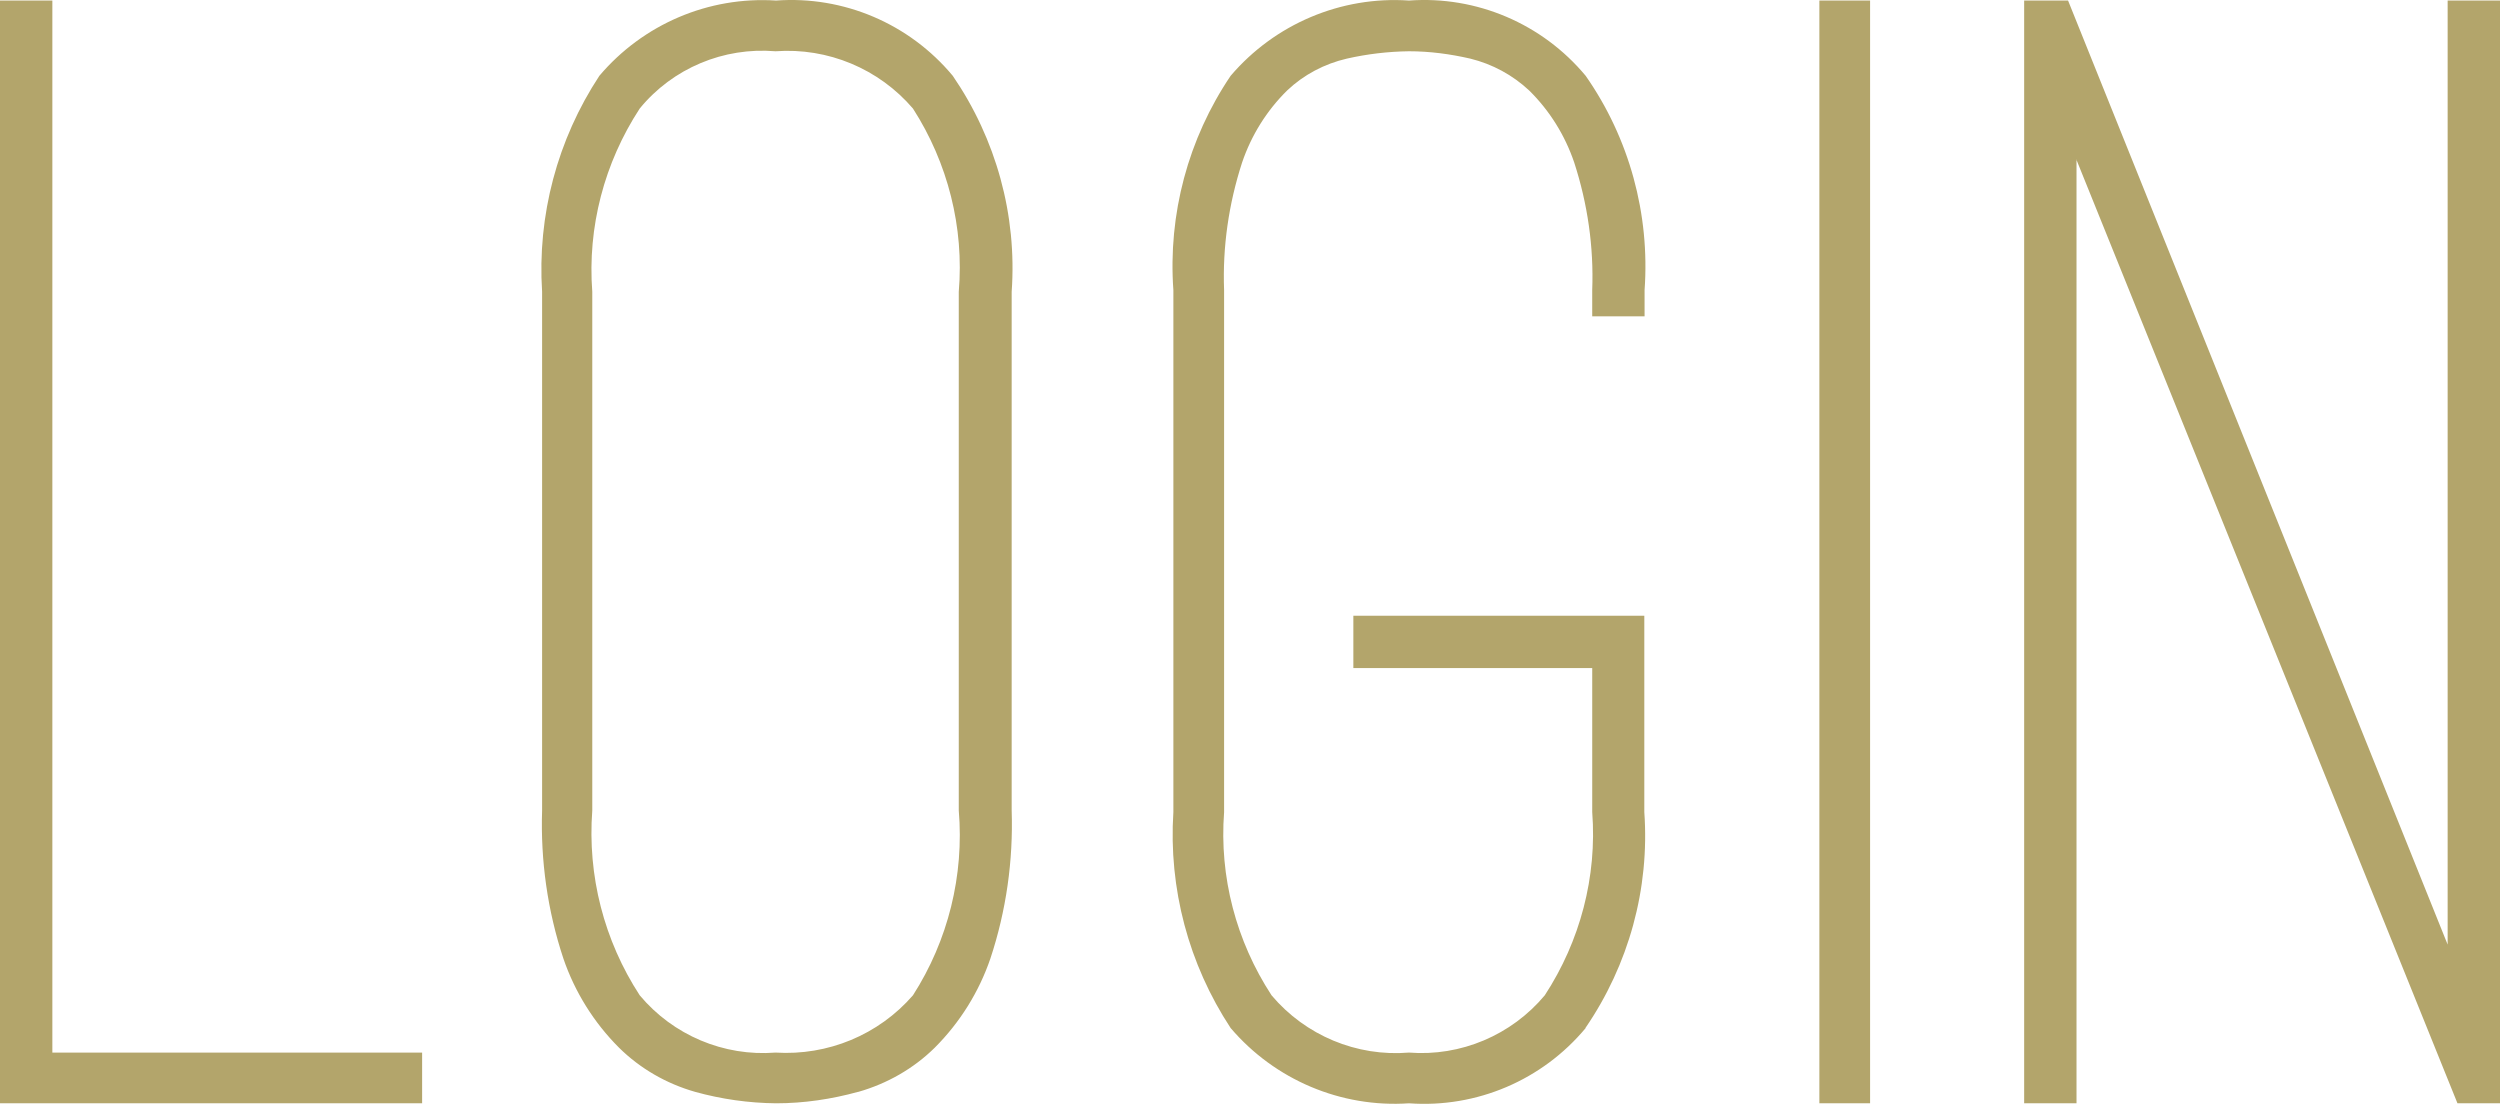
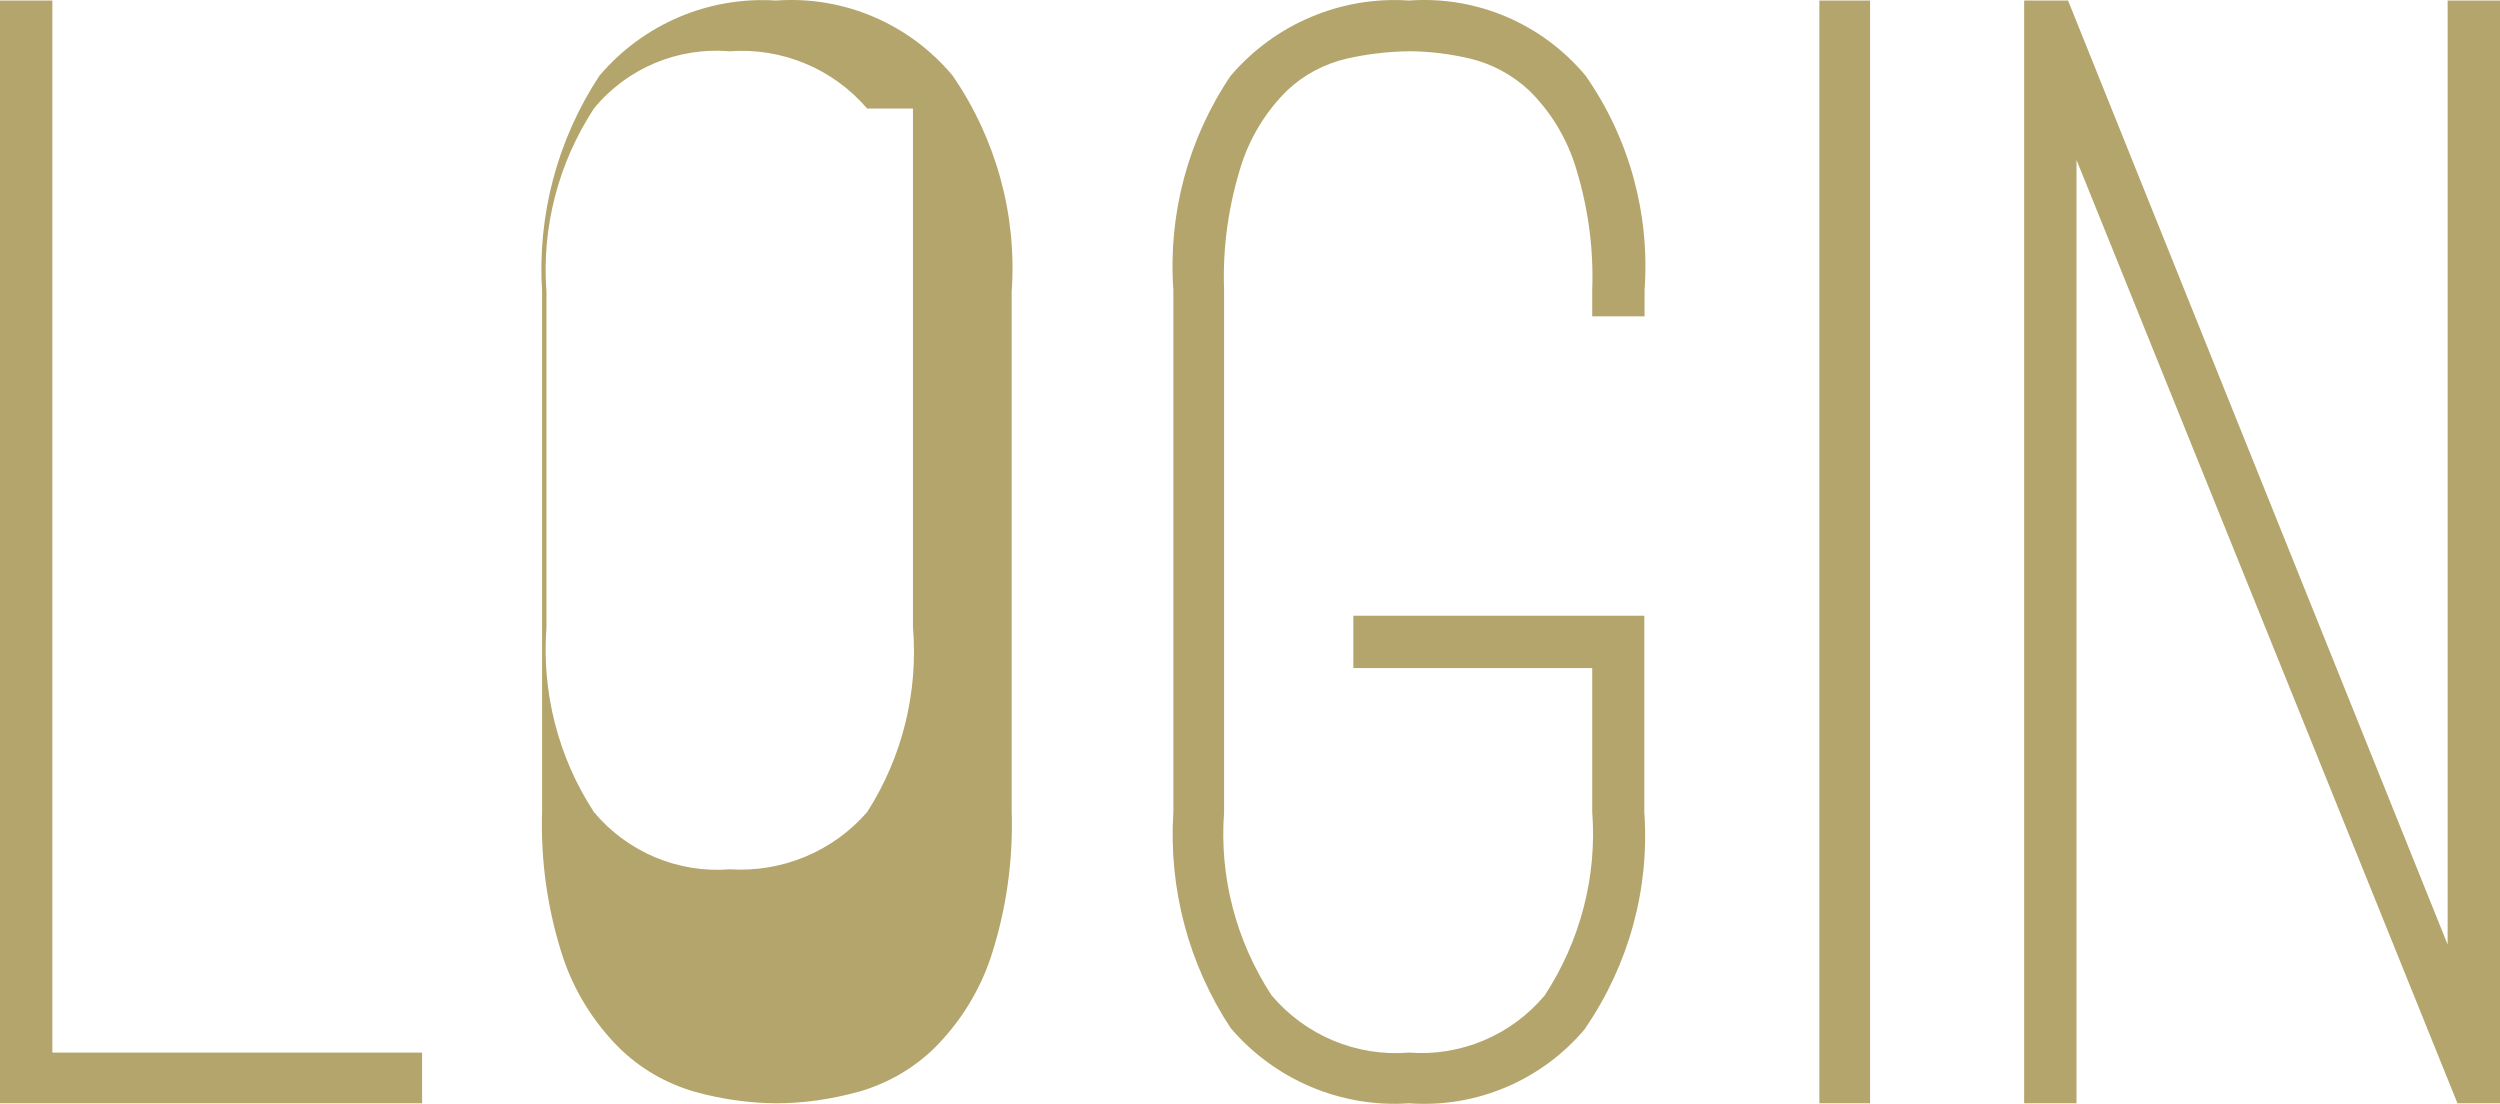
<svg xmlns="http://www.w3.org/2000/svg" id="_200_ttl_login01.svg" data-name=" 200 ttl login01.svg" viewBox="0 0 91.68 40.48">
  <defs>
    <style>
      .cls-1 {
        fill: #b3a56b;
        fill-rule: evenodd;
        stroke-width: 0px;
      }
    </style>
  </defs>
-   <path id="LOGIN" class="cls-1" d="M15.48,40.46v-1.86H1.92V.02H0v40.44h15.48ZM31.48,40.04c1.05-.3,2.02-.85,2.8-1.62.92-.92,1.62-2.04,2.04-3.27.58-1.75.84-3.59.78-5.43V10.7c.2-2.81-.57-5.6-2.16-7.92C33.35.87,30.94-.16,28.46.02c-2.48-.16-4.88.87-6.48,2.76-1.54,2.34-2.28,5.12-2.1,7.92v19.02c-.06,1.84.2,3.68.78,5.43.42,1.23,1.12,2.35,2.04,3.27.78.77,1.74,1.32,2.79,1.62.97.27,1.97.41,2.97.42,1.02,0,2.03-.15,3.01-.42h.01ZM33.48,3.98c1.28,1.99,1.88,4.36,1.68,6.72v19.02c.2,2.38-.39,4.77-1.68,6.78-1.26,1.45-3.12,2.22-5.04,2.1-1.9.15-3.76-.64-4.98-2.1-1.31-2.01-1.92-4.39-1.74-6.78V10.7c-.18-2.37.44-4.73,1.74-6.72,1.21-1.48,3.08-2.26,4.98-2.1,1.92-.14,3.79.64,5.04,2.1h0ZM58.14,37.7c1.59-2.32,2.36-5.11,2.16-7.92v-7.2h-10.67v1.92h8.76v5.28c.18,2.37-.44,4.73-1.74,6.72-1.22,1.46-3.08,2.25-4.98,2.1-1.92.16-3.8-.63-5.04-2.1-1.3-1.99-1.92-4.35-1.74-6.72V10.64c-.06-1.59.17-3.17.66-4.68.34-1,.9-1.9,1.65-2.64.61-.58,1.37-.98,2.19-1.17.75-.17,1.51-.26,2.28-.27.76,0,1.51.1,2.25.27.81.2,1.55.6,2.16,1.17.75.74,1.31,1.64,1.65,2.64.49,1.51.72,3.09.66,4.68v.96h1.92v-.96c.2-2.79-.56-5.57-2.16-7.86C56.56.87,54.15-.16,51.67.02c-2.49-.17-4.92.86-6.54,2.76-1.56,2.31-2.3,5.08-2.1,7.86v19.14c-.18,2.8.56,5.58,2.1,7.92,1.62,1.9,4.05,2.93,6.54,2.76,2.48.18,4.89-.85,6.48-2.76h-.01ZM68.58,40.46V.02h-1.86v40.44h1.86ZM76.14,5.84l13.98,34.62h1.56V.02h-1.92v34.62L75.84.02h-1.61v40.44h1.92V5.84h0Z" />
+   <path id="LOGIN" class="cls-1" d="M15.48,40.46v-1.86H1.92V.02H0v40.44h15.48ZM31.48,40.04c1.05-.3,2.02-.85,2.8-1.62.92-.92,1.62-2.04,2.04-3.27.58-1.75.84-3.59.78-5.43V10.7c.2-2.81-.57-5.6-2.16-7.92C33.35.87,30.94-.16,28.46.02c-2.48-.16-4.88.87-6.48,2.76-1.54,2.34-2.28,5.12-2.1,7.92v19.02c-.06,1.84.2,3.68.78,5.43.42,1.23,1.12,2.35,2.04,3.27.78.77,1.74,1.32,2.79,1.62.97.27,1.97.41,2.97.42,1.02,0,2.03-.15,3.01-.42h.01ZM33.48,3.98v19.02c.2,2.38-.39,4.77-1.68,6.78-1.26,1.45-3.12,2.22-5.04,2.1-1.9.15-3.76-.64-4.98-2.1-1.31-2.01-1.92-4.39-1.74-6.78V10.7c-.18-2.37.44-4.73,1.74-6.72,1.21-1.48,3.08-2.26,4.98-2.1,1.92-.14,3.79.64,5.04,2.1h0ZM58.14,37.7c1.59-2.32,2.36-5.11,2.16-7.92v-7.2h-10.67v1.92h8.76v5.28c.18,2.37-.44,4.73-1.74,6.72-1.22,1.46-3.08,2.25-4.98,2.1-1.92.16-3.8-.63-5.04-2.1-1.3-1.99-1.92-4.35-1.74-6.72V10.64c-.06-1.59.17-3.17.66-4.68.34-1,.9-1.9,1.65-2.64.61-.58,1.37-.98,2.19-1.17.75-.17,1.51-.26,2.28-.27.76,0,1.51.1,2.25.27.81.2,1.55.6,2.16,1.17.75.74,1.31,1.64,1.65,2.64.49,1.51.72,3.09.66,4.68v.96h1.92v-.96c.2-2.79-.56-5.57-2.16-7.86C56.56.87,54.15-.16,51.67.02c-2.49-.17-4.92.86-6.54,2.76-1.56,2.31-2.3,5.08-2.1,7.86v19.14c-.18,2.8.56,5.58,2.1,7.92,1.62,1.9,4.05,2.93,6.54,2.76,2.48.18,4.89-.85,6.48-2.76h-.01ZM68.58,40.46V.02h-1.86v40.44h1.86ZM76.14,5.84l13.98,34.62h1.56V.02h-1.92v34.62L75.84.02h-1.61v40.44h1.92V5.84h0Z" />
</svg>